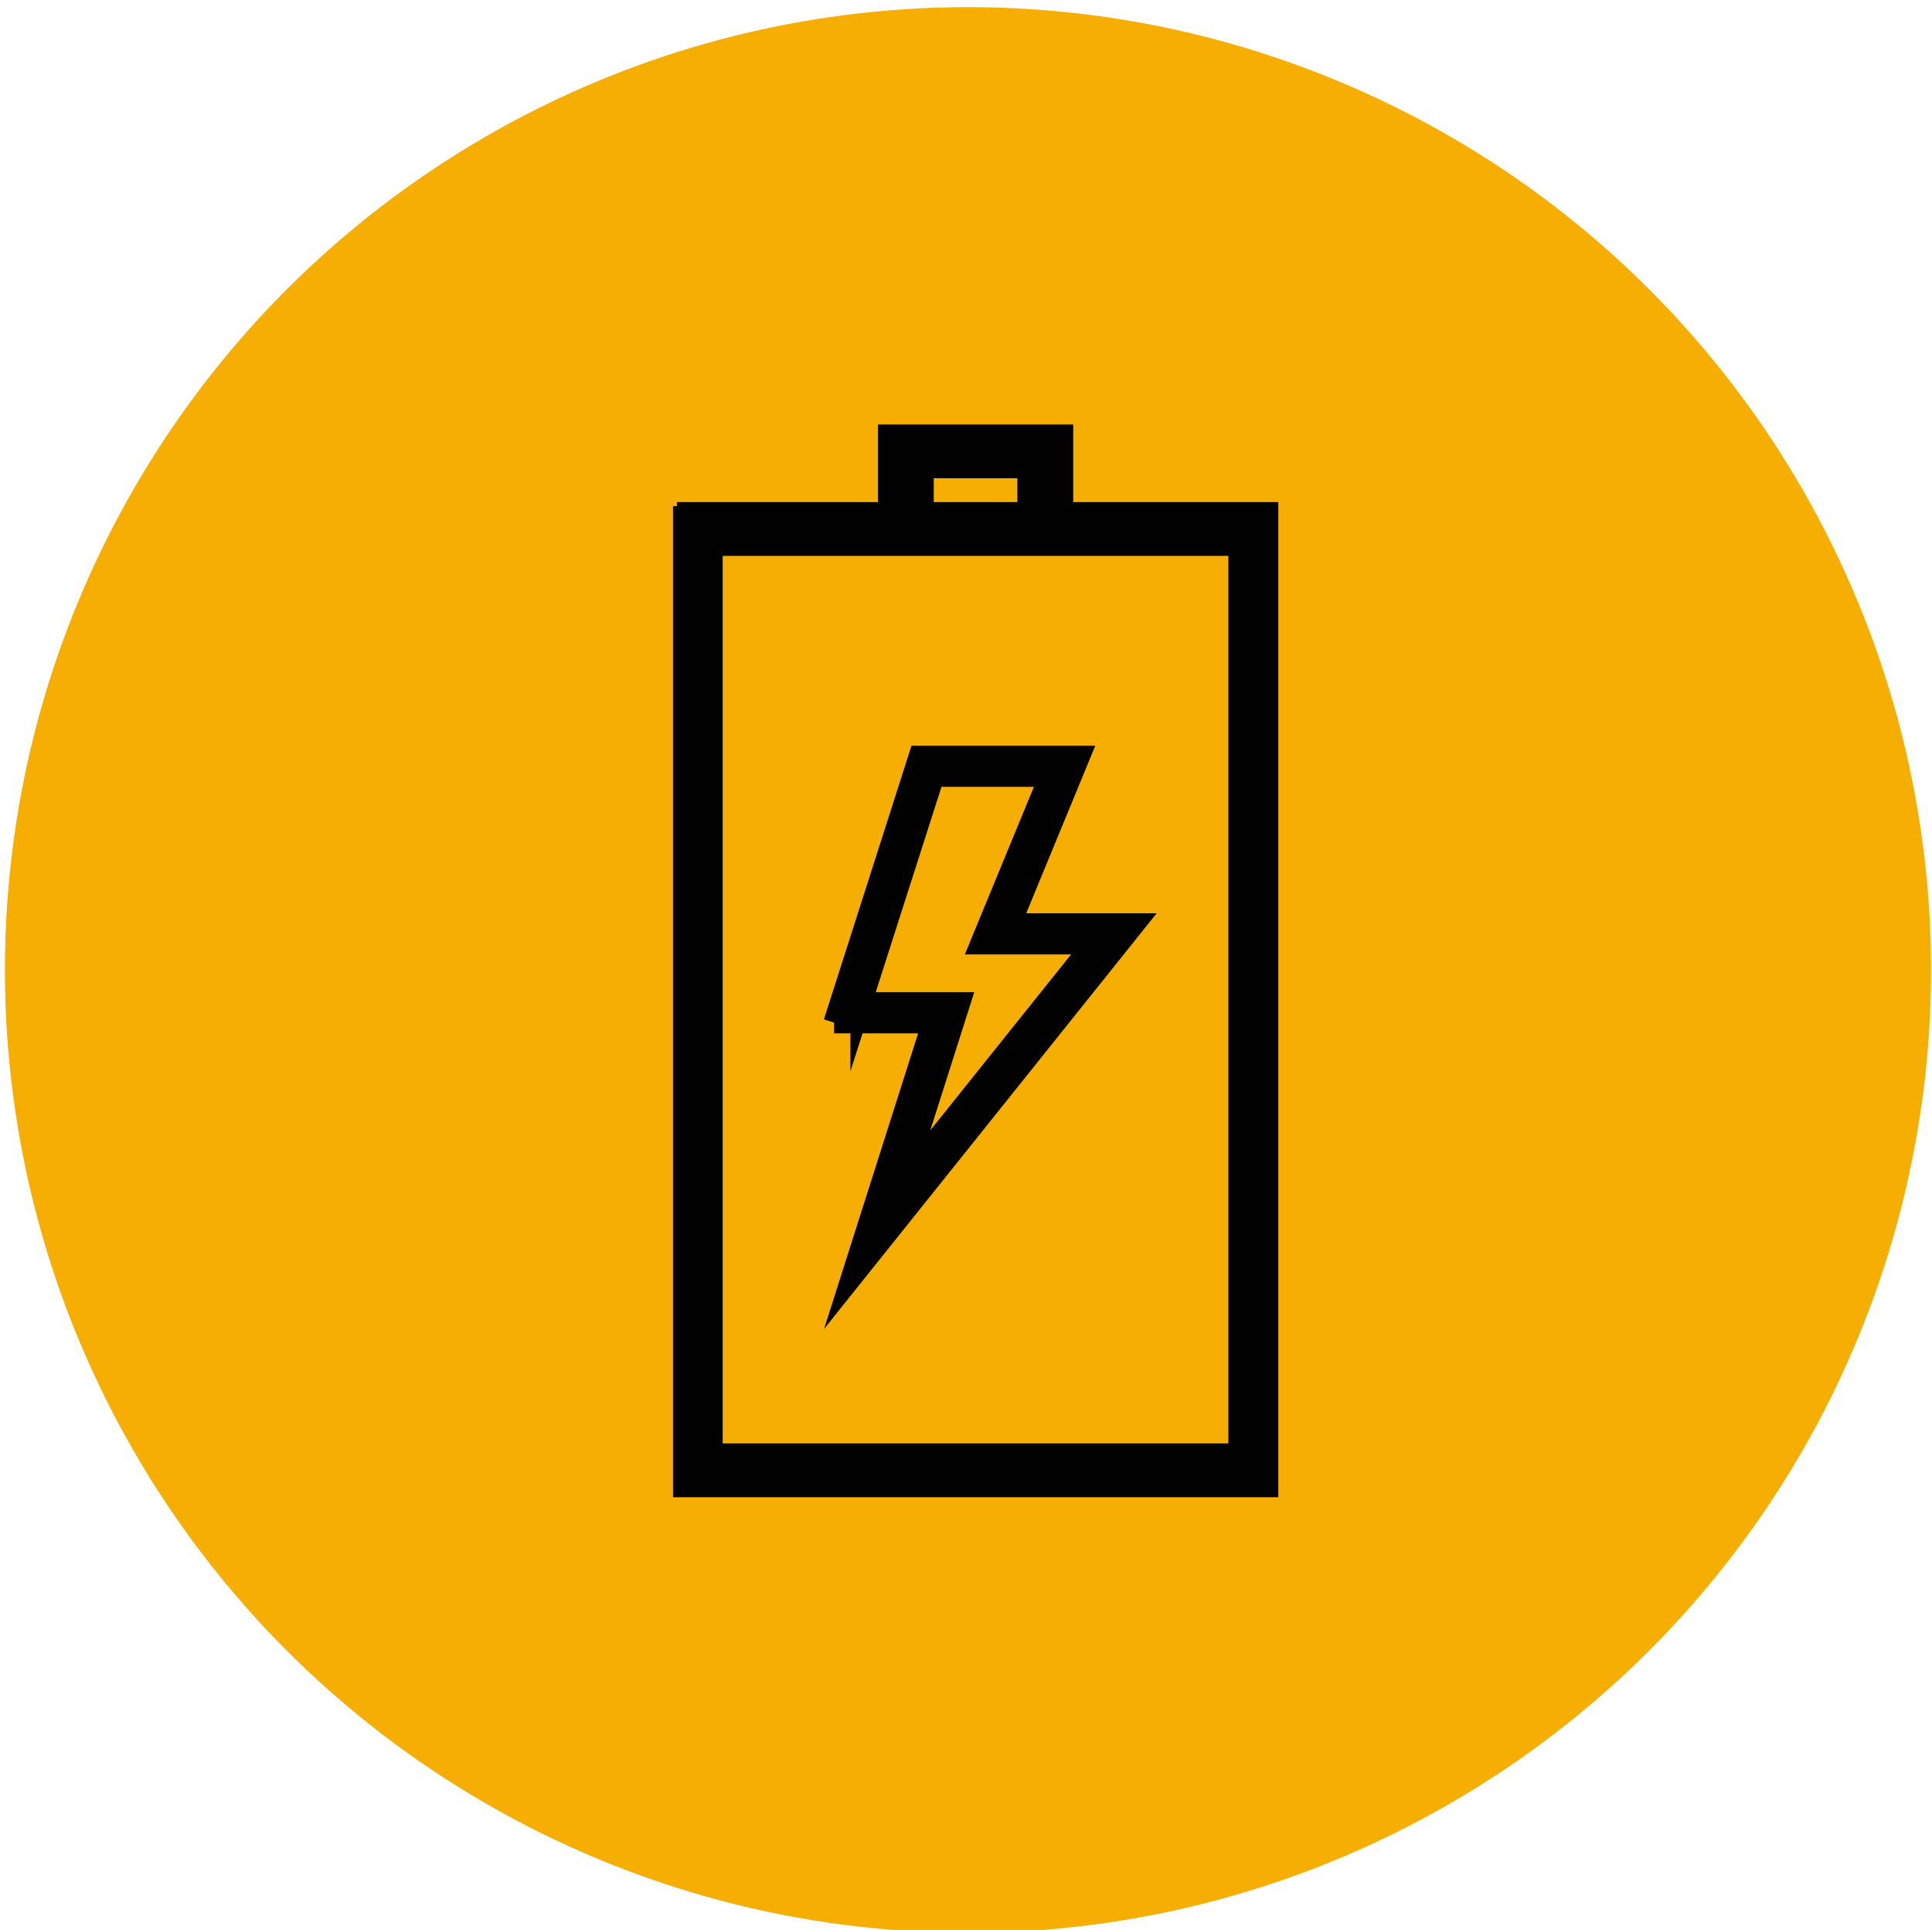
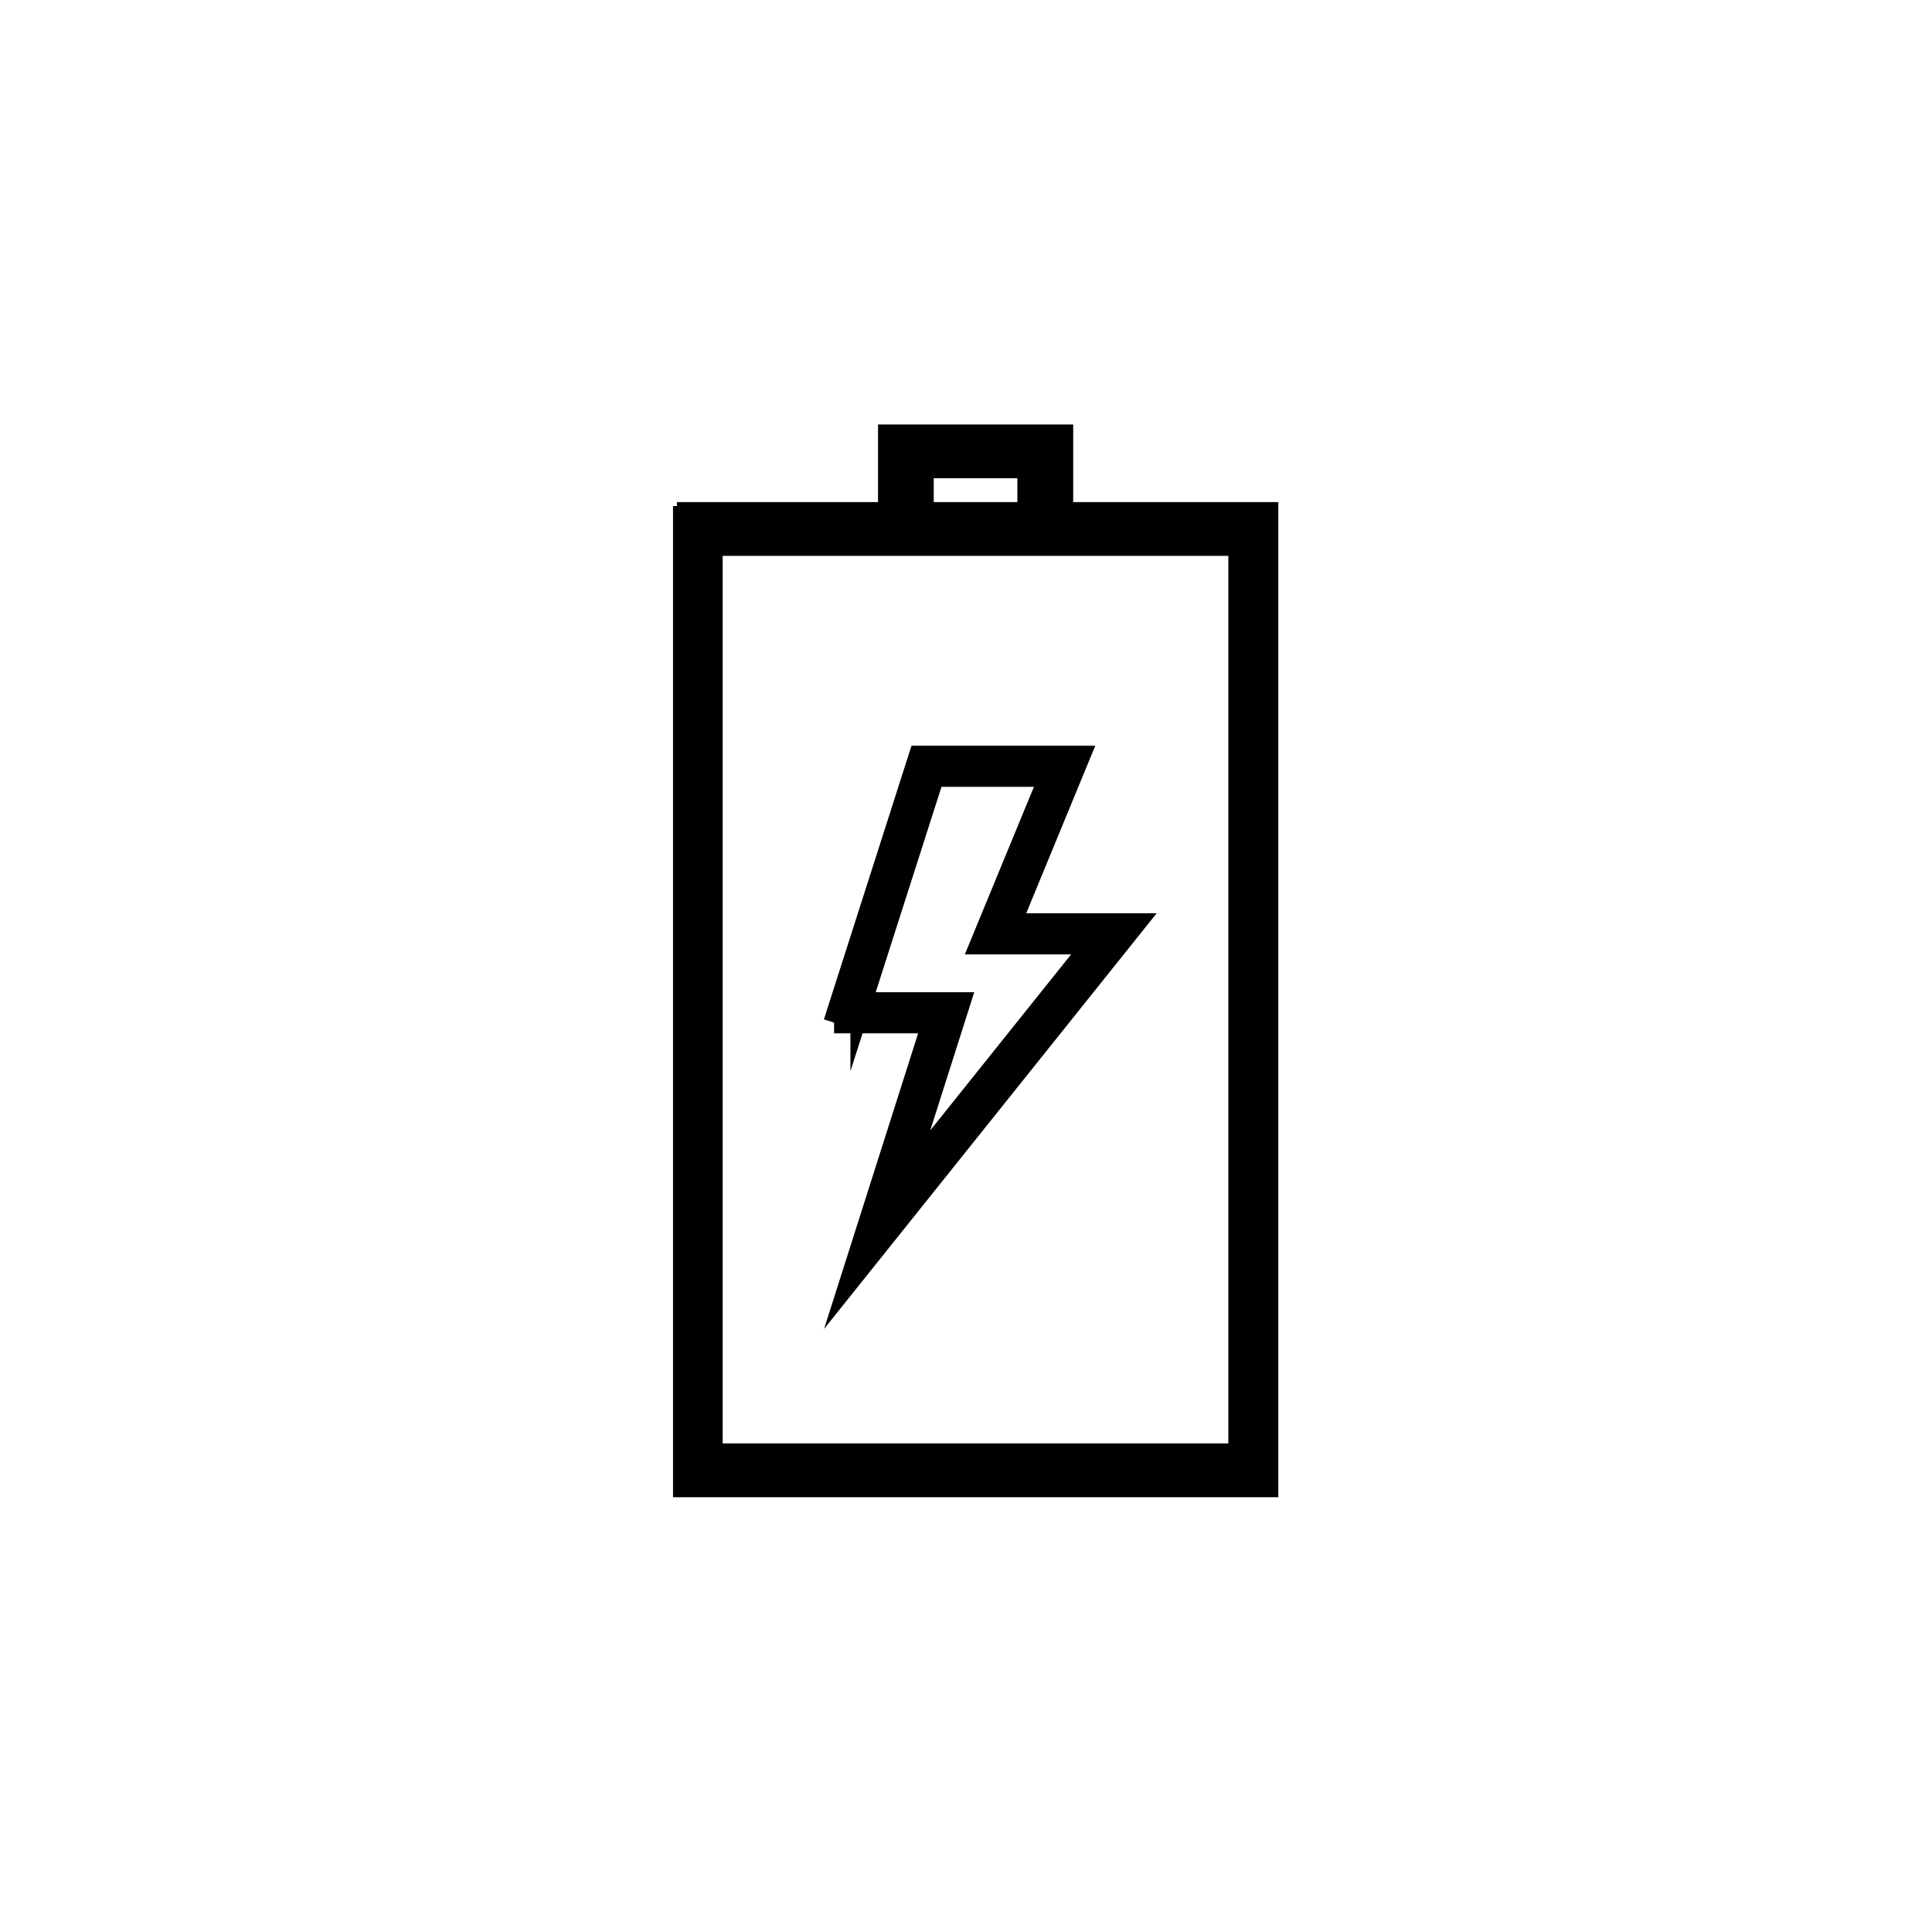
<svg xmlns="http://www.w3.org/2000/svg" viewBox="0 0 180.95 180.8">
  <defs>
    <style>
      .cls-1 {
        fill: #f5ae01;
      }

      .cls-2 {
        fill-rule: evenodd;
        stroke-width: .75px;
      }

      .cls-2, .cls-3 {
        fill: #010101;
        stroke: #010101;
        stroke-miterlimit: 10;
      }

      .cls-3 {
        stroke-width: 2px;
      }
    </style>
  </defs>
  <g id="Calque_1" data-name="Calque 1">
-     <circle class="cls-1" cx="90.66" cy="90.87" r="90.2" />
-   </g>
+     </g>
  <g id="Calque_2" data-name="Calque 2">
    <path class="cls-3" d="m80.65,93.95h9.23l-5.34,16.78,17.86-22.32h-10.54l6.47-15.7h-10.88l-6.8,21.24Zm-2.53,1.85l7.98-24.94h14.99l-6.47,15.7h11.63l-26.48,33.1,7.59-23.86h-9.24Z" />
    <path class="cls-2" d="m63.4,47.41h19.21v-7.27h17.53v7.27h19.21v92.48h-55.94V47.41h0Zm23.68,0h8.58v-2.98h-8.58v2.98Zm-19.77,4.29h48.11v83.9h-48.11V51.7Z" />
  </g>
</svg>